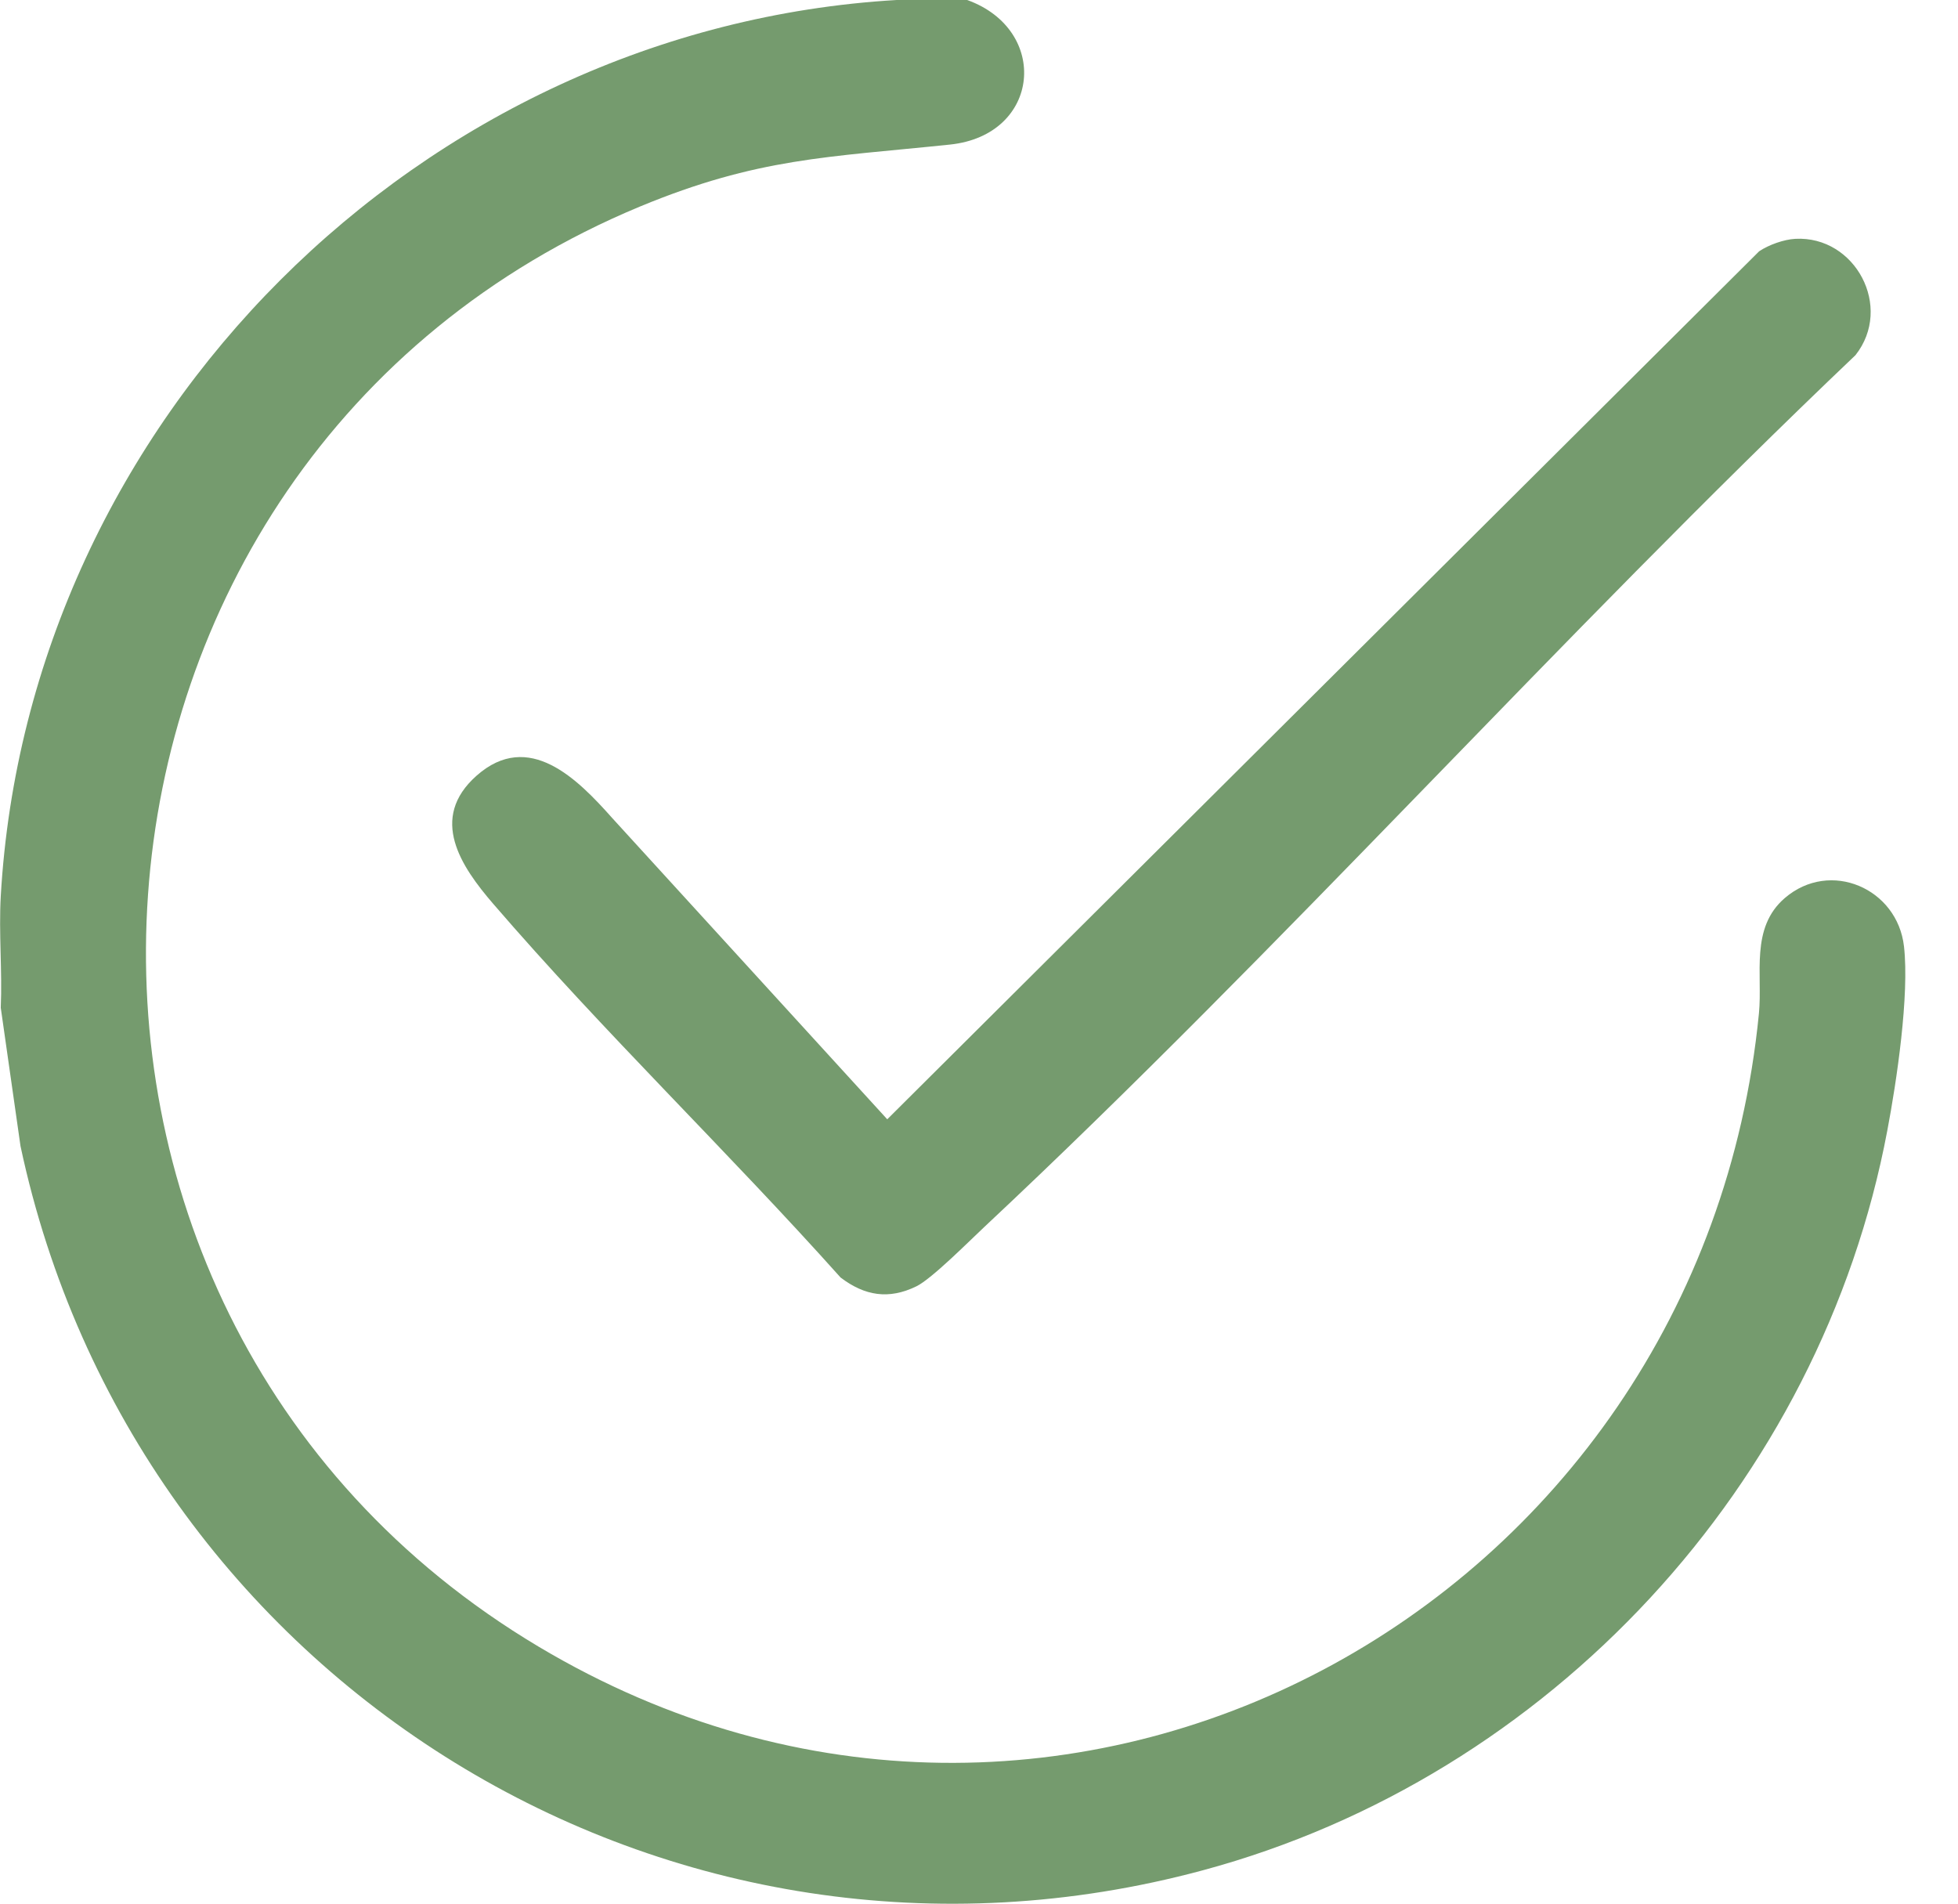
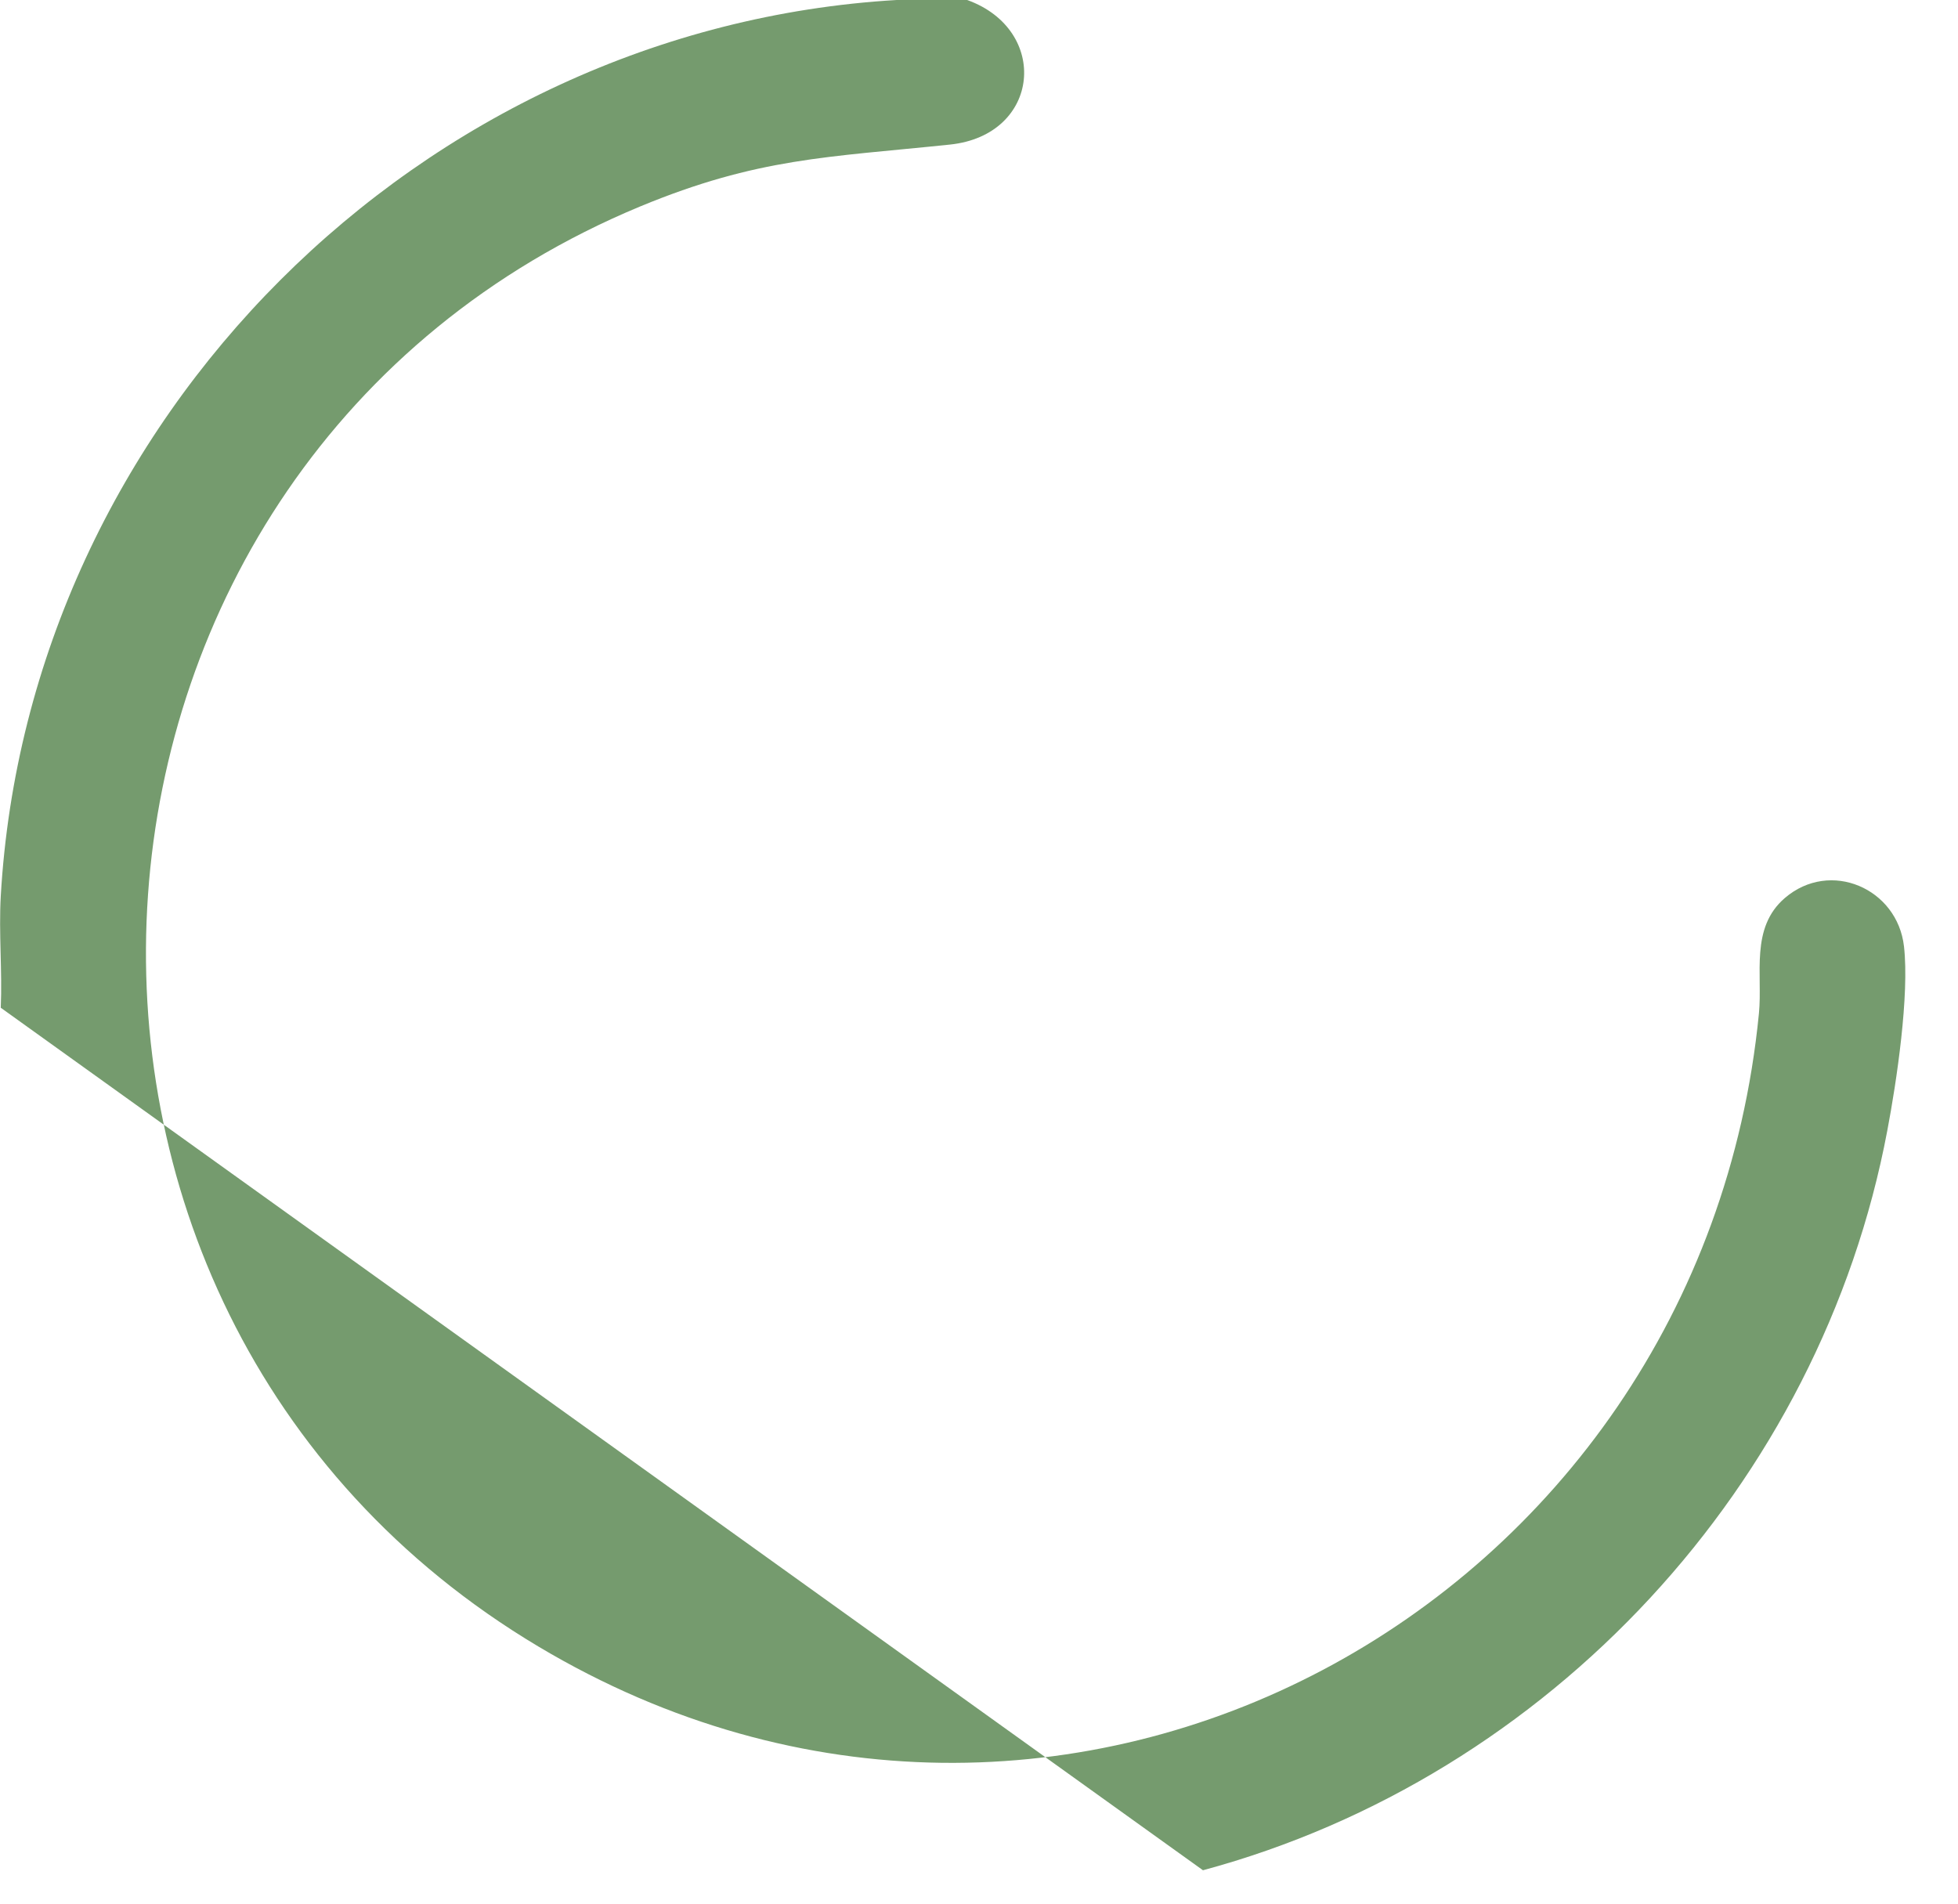
<svg xmlns="http://www.w3.org/2000/svg" width="36" height="35" viewBox="0 0 36 35" fill="none">
  <g clip-path="url(#clip0_41_1867)">
-     <path d="M17.783 0C19.308 0.549 19.137 2.483 17.467 2.658C15.219 2.893 13.933 2.9 11.77 3.796C0.563 8.451 -0.53 24.054 9.903 30.275C19.511 36.005 31.27 29.565 32.34 18.631C32.41 17.912 32.175 17.061 32.817 16.51C33.65 15.796 34.886 16.333 35.007 17.401C35.108 18.297 34.873 19.878 34.7 20.787C33.476 27.286 28.493 32.667 22.118 34.386C12.326 37.029 2.47 30.902 0.377 21.072L0.014 18.528C0.043 17.849 -0.024 17.153 0.014 16.477C0.516 7.717 7.737 0.515 16.484 0H17.783Z" fill="#759B6E" />
-     <path d="M33.009 4.391C34.111 4.333 34.814 5.645 34.115 6.53C28.665 11.714 23.573 17.433 18.091 22.565C17.816 22.823 17.13 23.512 16.851 23.649C16.342 23.898 15.899 23.826 15.455 23.488C13.375 21.163 11.102 18.978 9.067 16.616C8.48 15.935 7.875 15.046 8.764 14.26C9.723 13.413 10.621 14.325 11.257 15.041L16.313 20.579L32.344 4.62C32.521 4.501 32.799 4.402 33.009 4.391Z" fill="#759B6E" />
+     <path d="M17.783 0C19.308 0.549 19.137 2.483 17.467 2.658C15.219 2.893 13.933 2.9 11.77 3.796C0.563 8.451 -0.53 24.054 9.903 30.275C19.511 36.005 31.27 29.565 32.34 18.631C32.41 17.912 32.175 17.061 32.817 16.51C33.65 15.796 34.886 16.333 35.007 17.401C35.108 18.297 34.873 19.878 34.7 20.787C33.476 27.286 28.493 32.667 22.118 34.386L0.014 18.528C0.043 17.849 -0.024 17.153 0.014 16.477C0.516 7.717 7.737 0.515 16.484 0H17.783Z" fill="#759B6E" />
  </g>
  <defs>
    <clipPath id="clip0_41_1867">
      <rect width="35.029" height="35" fill="white" />
    </clipPath>
  </defs>
</svg>